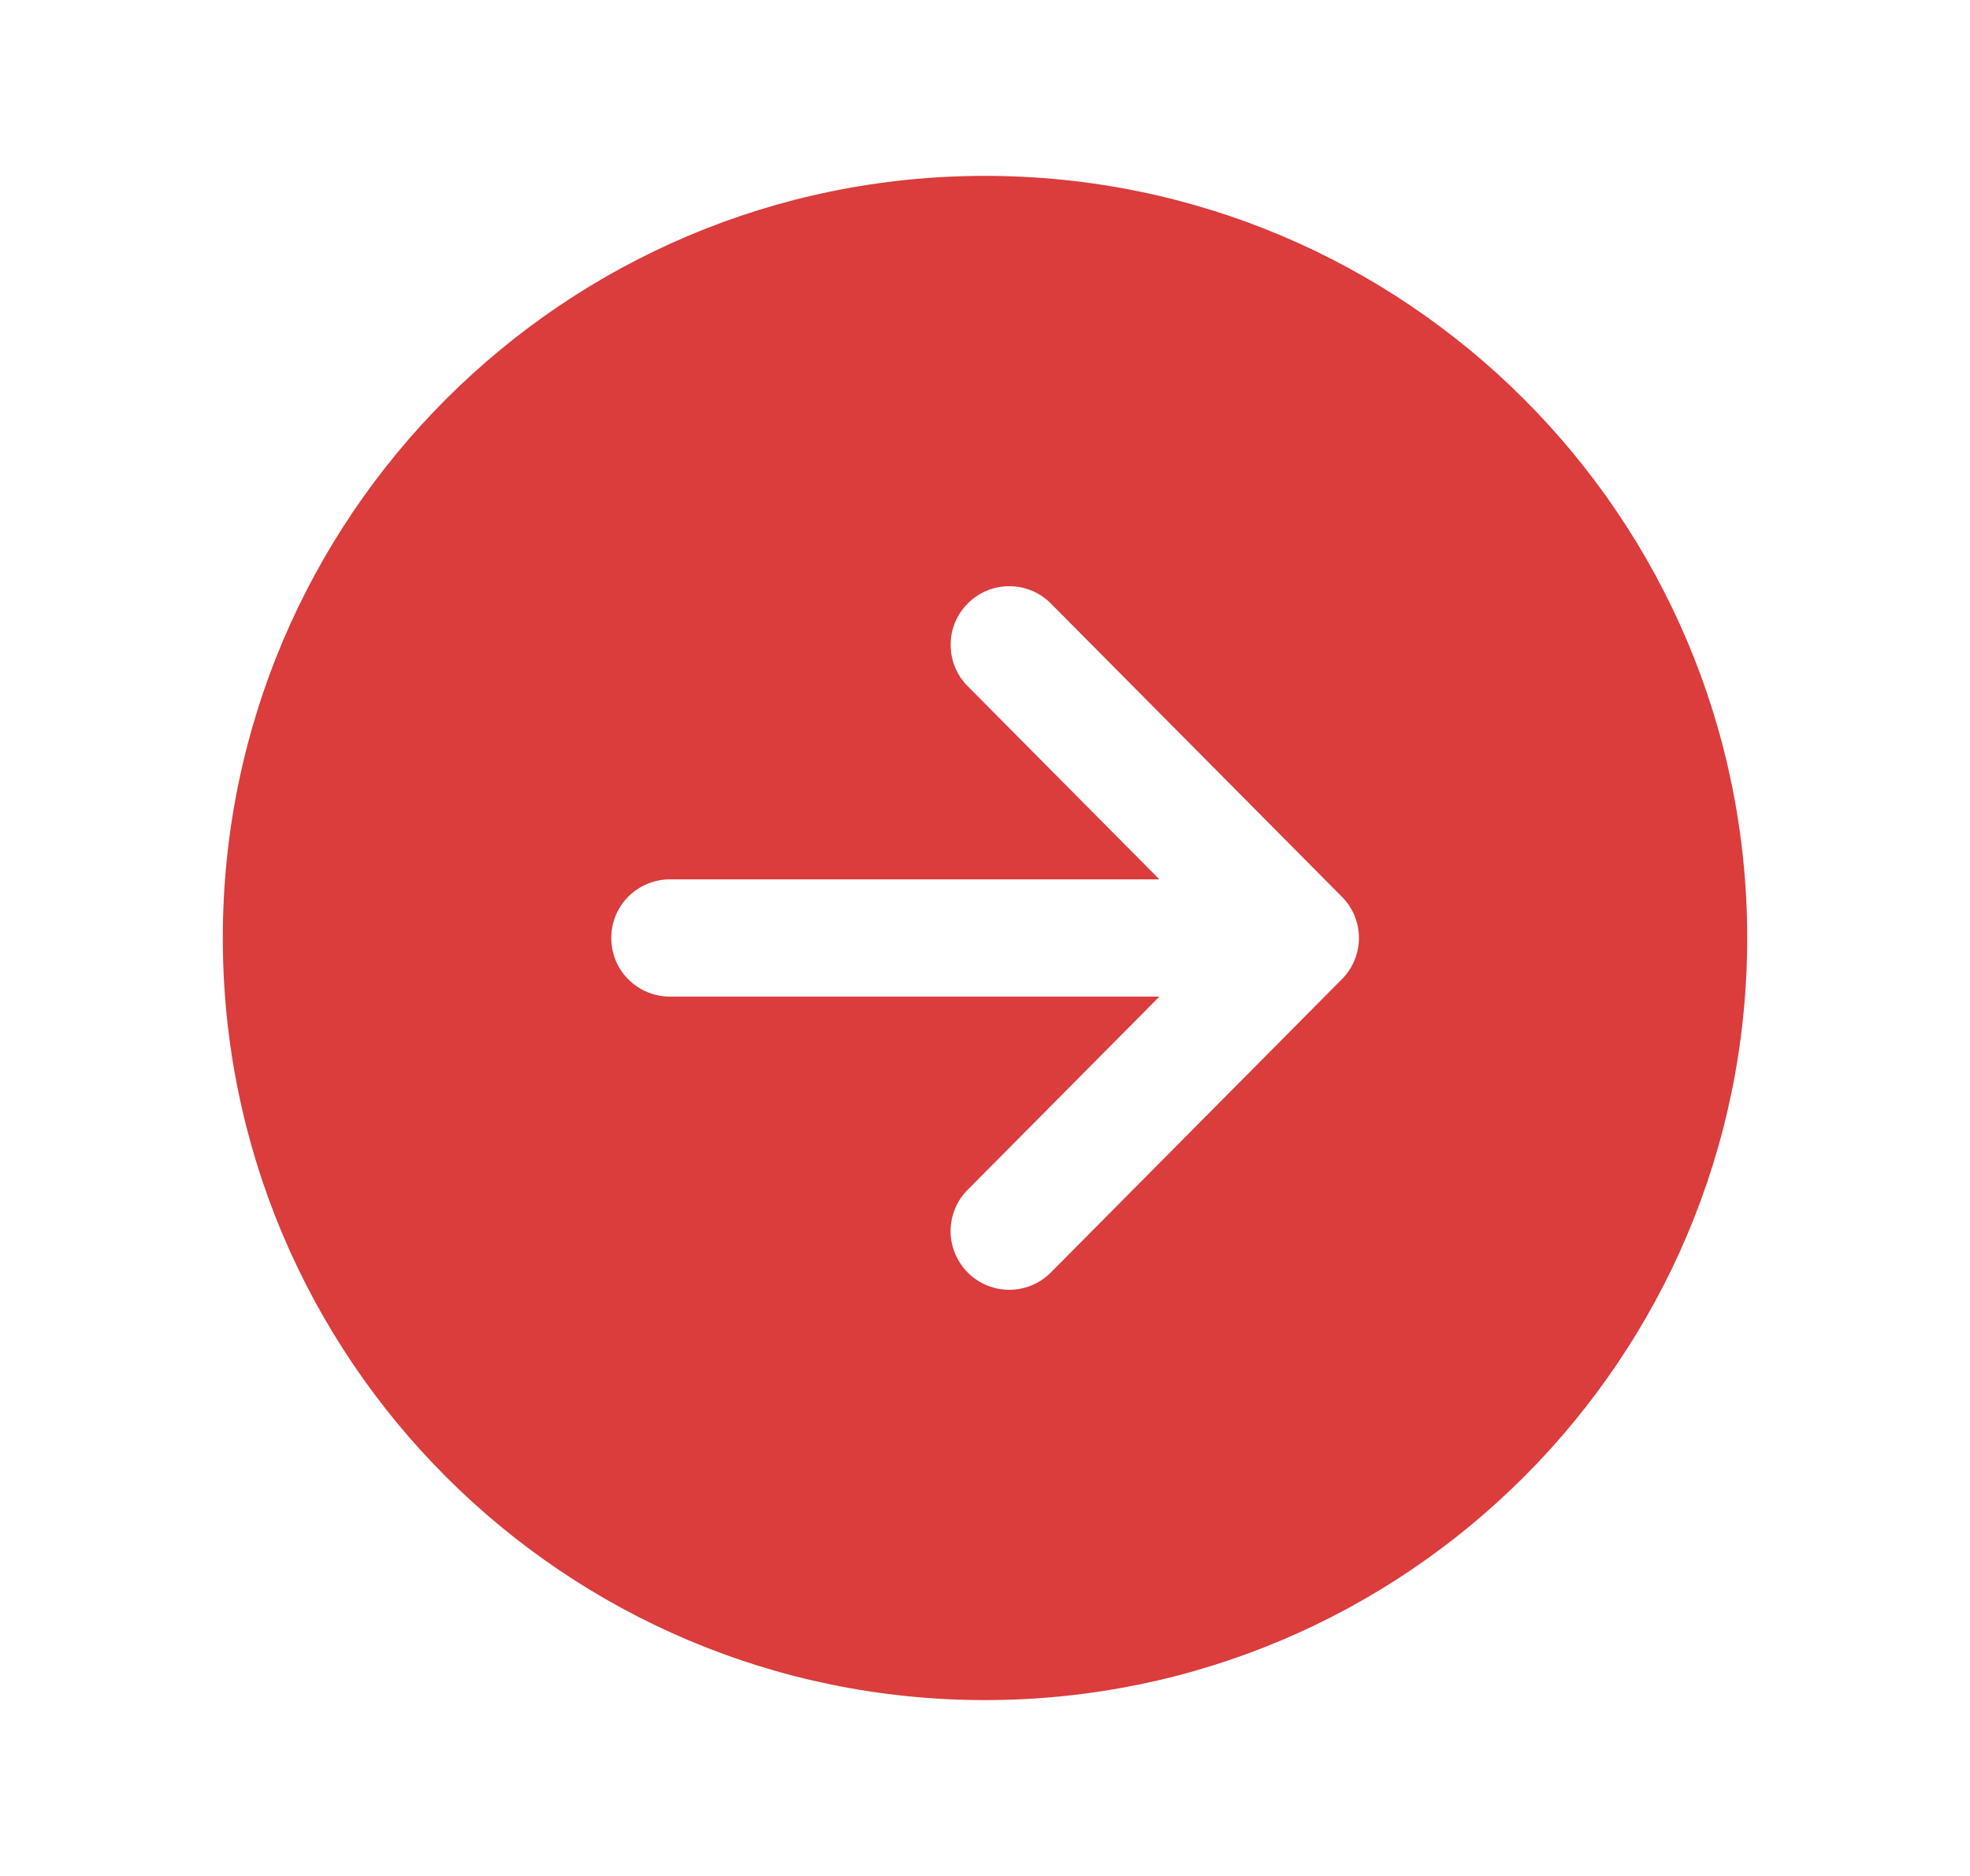
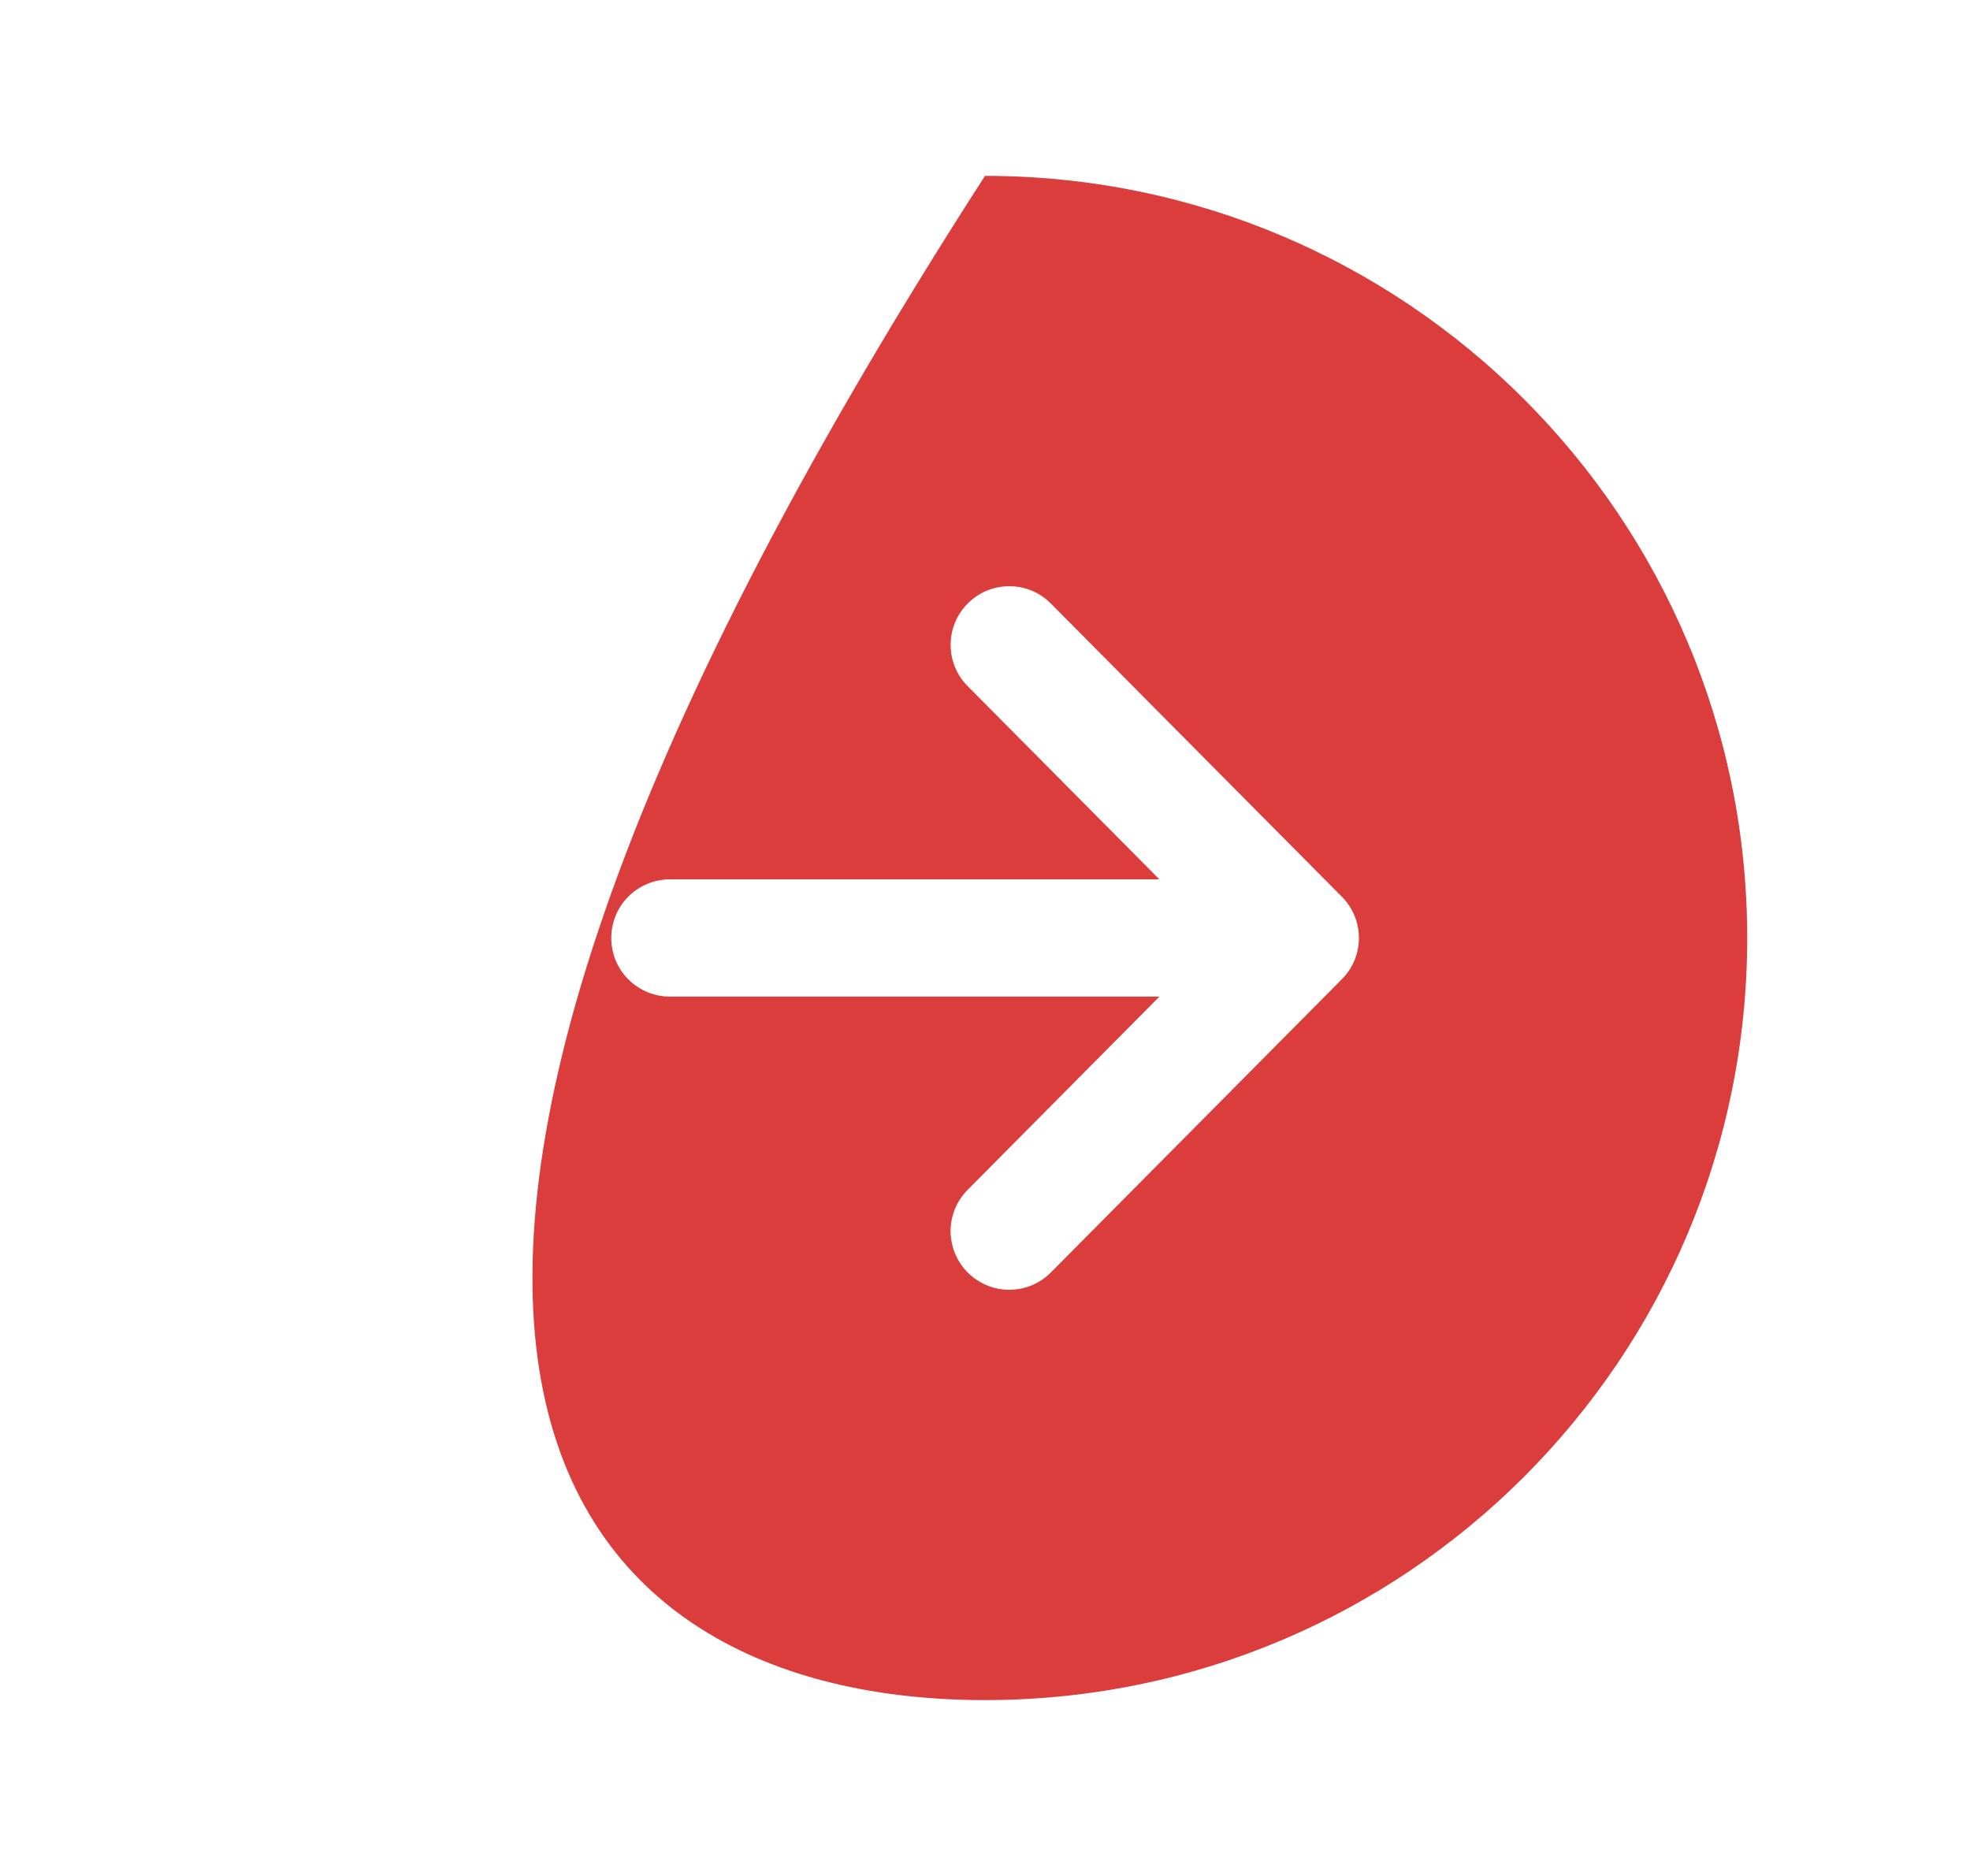
<svg xmlns="http://www.w3.org/2000/svg" width="21" height="20" viewBox="0 0 21 20" fill="none">
-   <path d="M18.625 10C18.625 5.513 14.987 1.875 10.5 1.875C6.013 1.875 2.375 5.513 2.375 10C2.375 14.487 6.013 18.125 10.5 18.125C14.987 18.125 18.625 14.487 18.625 10ZM10.318 13.569C10.26 13.511 10.214 13.442 10.182 13.367C10.15 13.291 10.134 13.21 10.133 13.127C10.133 13.045 10.149 12.964 10.18 12.888C10.211 12.812 10.257 12.743 10.315 12.685L12.359 10.625H7.141C6.975 10.625 6.816 10.559 6.699 10.442C6.581 10.325 6.516 10.166 6.516 10C6.516 9.834 6.581 9.675 6.699 9.558C6.816 9.441 6.975 9.375 7.141 9.375H12.359L10.315 7.315C10.257 7.257 10.211 7.188 10.18 7.112C10.149 7.036 10.133 6.954 10.134 6.872C10.134 6.79 10.15 6.709 10.182 6.633C10.214 6.557 10.26 6.489 10.319 6.431C10.377 6.373 10.446 6.327 10.522 6.296C10.598 6.265 10.68 6.249 10.762 6.25C10.928 6.25 11.086 6.317 11.203 6.435L14.304 9.56C14.421 9.677 14.486 9.835 14.486 10C14.486 10.165 14.421 10.323 14.304 10.44L11.203 13.565C11.145 13.624 11.076 13.67 11.001 13.702C10.925 13.734 10.844 13.75 10.761 13.751C10.679 13.751 10.598 13.735 10.522 13.704C10.446 13.673 10.377 13.627 10.318 13.569Z" fill="#DB3C3C" />
+   <path d="M18.625 10C18.625 5.513 14.987 1.875 10.5 1.875C2.375 14.487 6.013 18.125 10.5 18.125C14.987 18.125 18.625 14.487 18.625 10ZM10.318 13.569C10.26 13.511 10.214 13.442 10.182 13.367C10.15 13.291 10.134 13.21 10.133 13.127C10.133 13.045 10.149 12.964 10.18 12.888C10.211 12.812 10.257 12.743 10.315 12.685L12.359 10.625H7.141C6.975 10.625 6.816 10.559 6.699 10.442C6.581 10.325 6.516 10.166 6.516 10C6.516 9.834 6.581 9.675 6.699 9.558C6.816 9.441 6.975 9.375 7.141 9.375H12.359L10.315 7.315C10.257 7.257 10.211 7.188 10.18 7.112C10.149 7.036 10.133 6.954 10.134 6.872C10.134 6.79 10.15 6.709 10.182 6.633C10.214 6.557 10.26 6.489 10.319 6.431C10.377 6.373 10.446 6.327 10.522 6.296C10.598 6.265 10.68 6.249 10.762 6.25C10.928 6.25 11.086 6.317 11.203 6.435L14.304 9.56C14.421 9.677 14.486 9.835 14.486 10C14.486 10.165 14.421 10.323 14.304 10.44L11.203 13.565C11.145 13.624 11.076 13.67 11.001 13.702C10.925 13.734 10.844 13.75 10.761 13.751C10.679 13.751 10.598 13.735 10.522 13.704C10.446 13.673 10.377 13.627 10.318 13.569Z" fill="#DB3C3C" />
</svg>